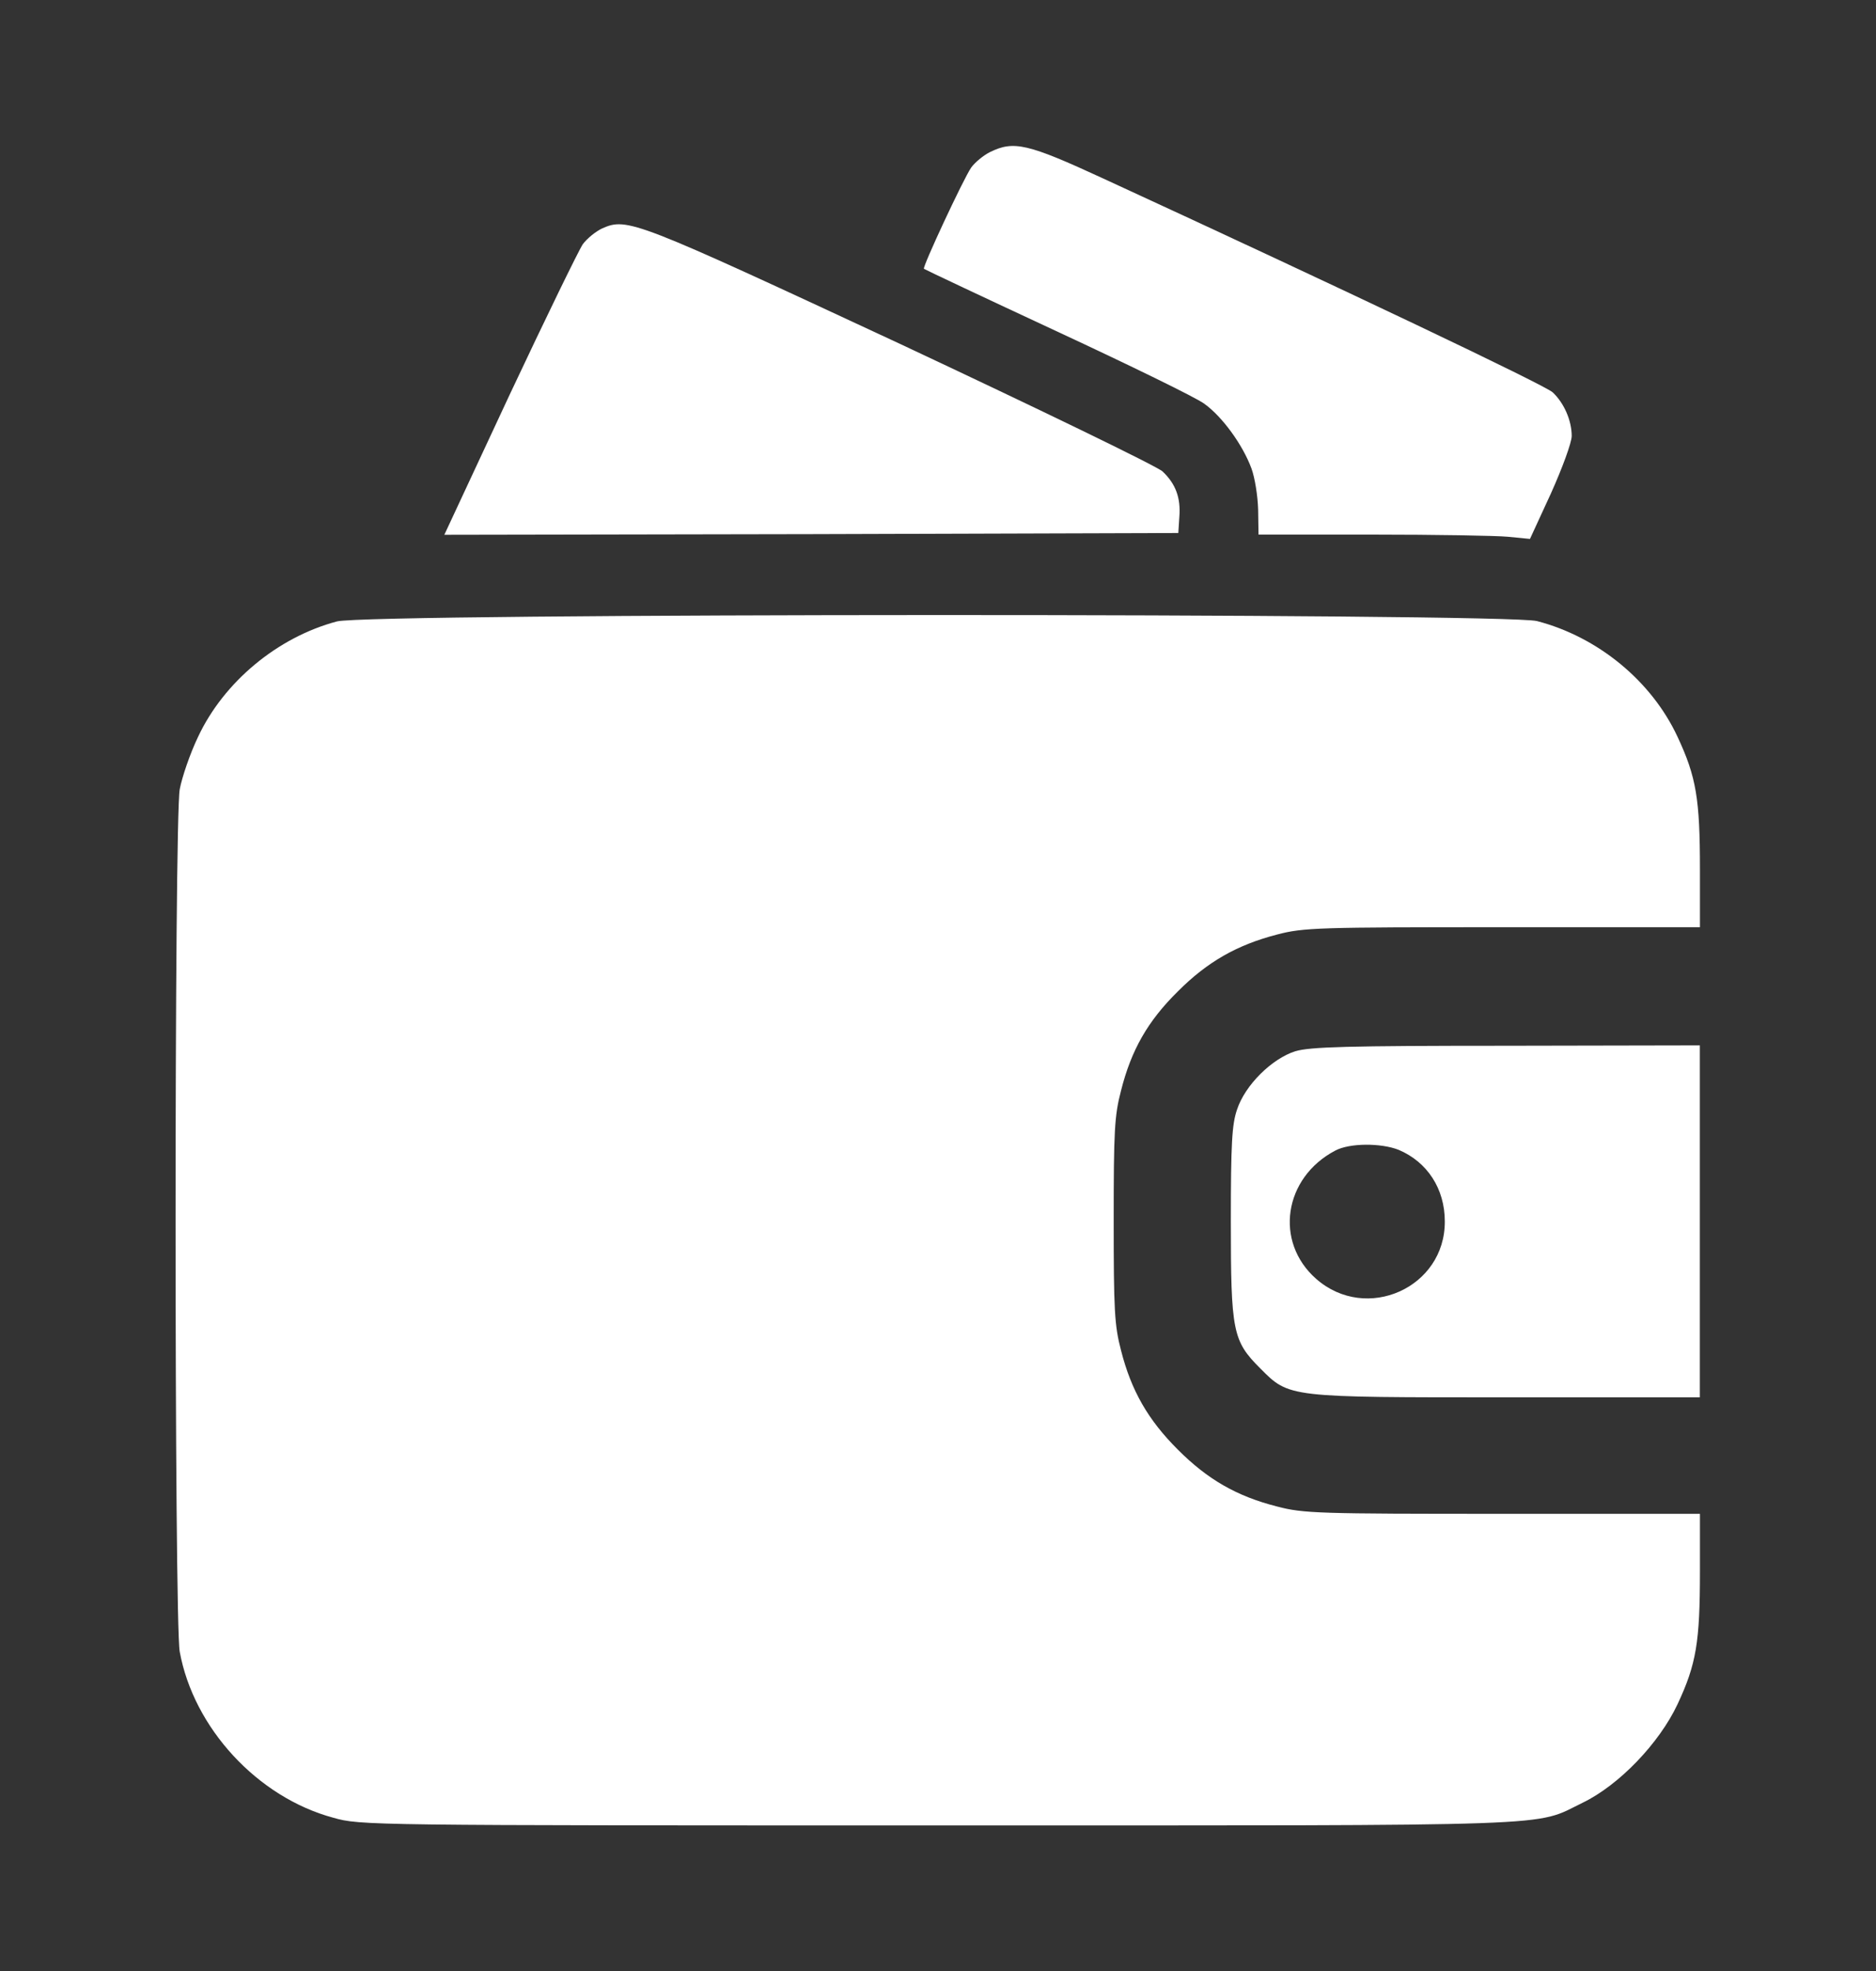
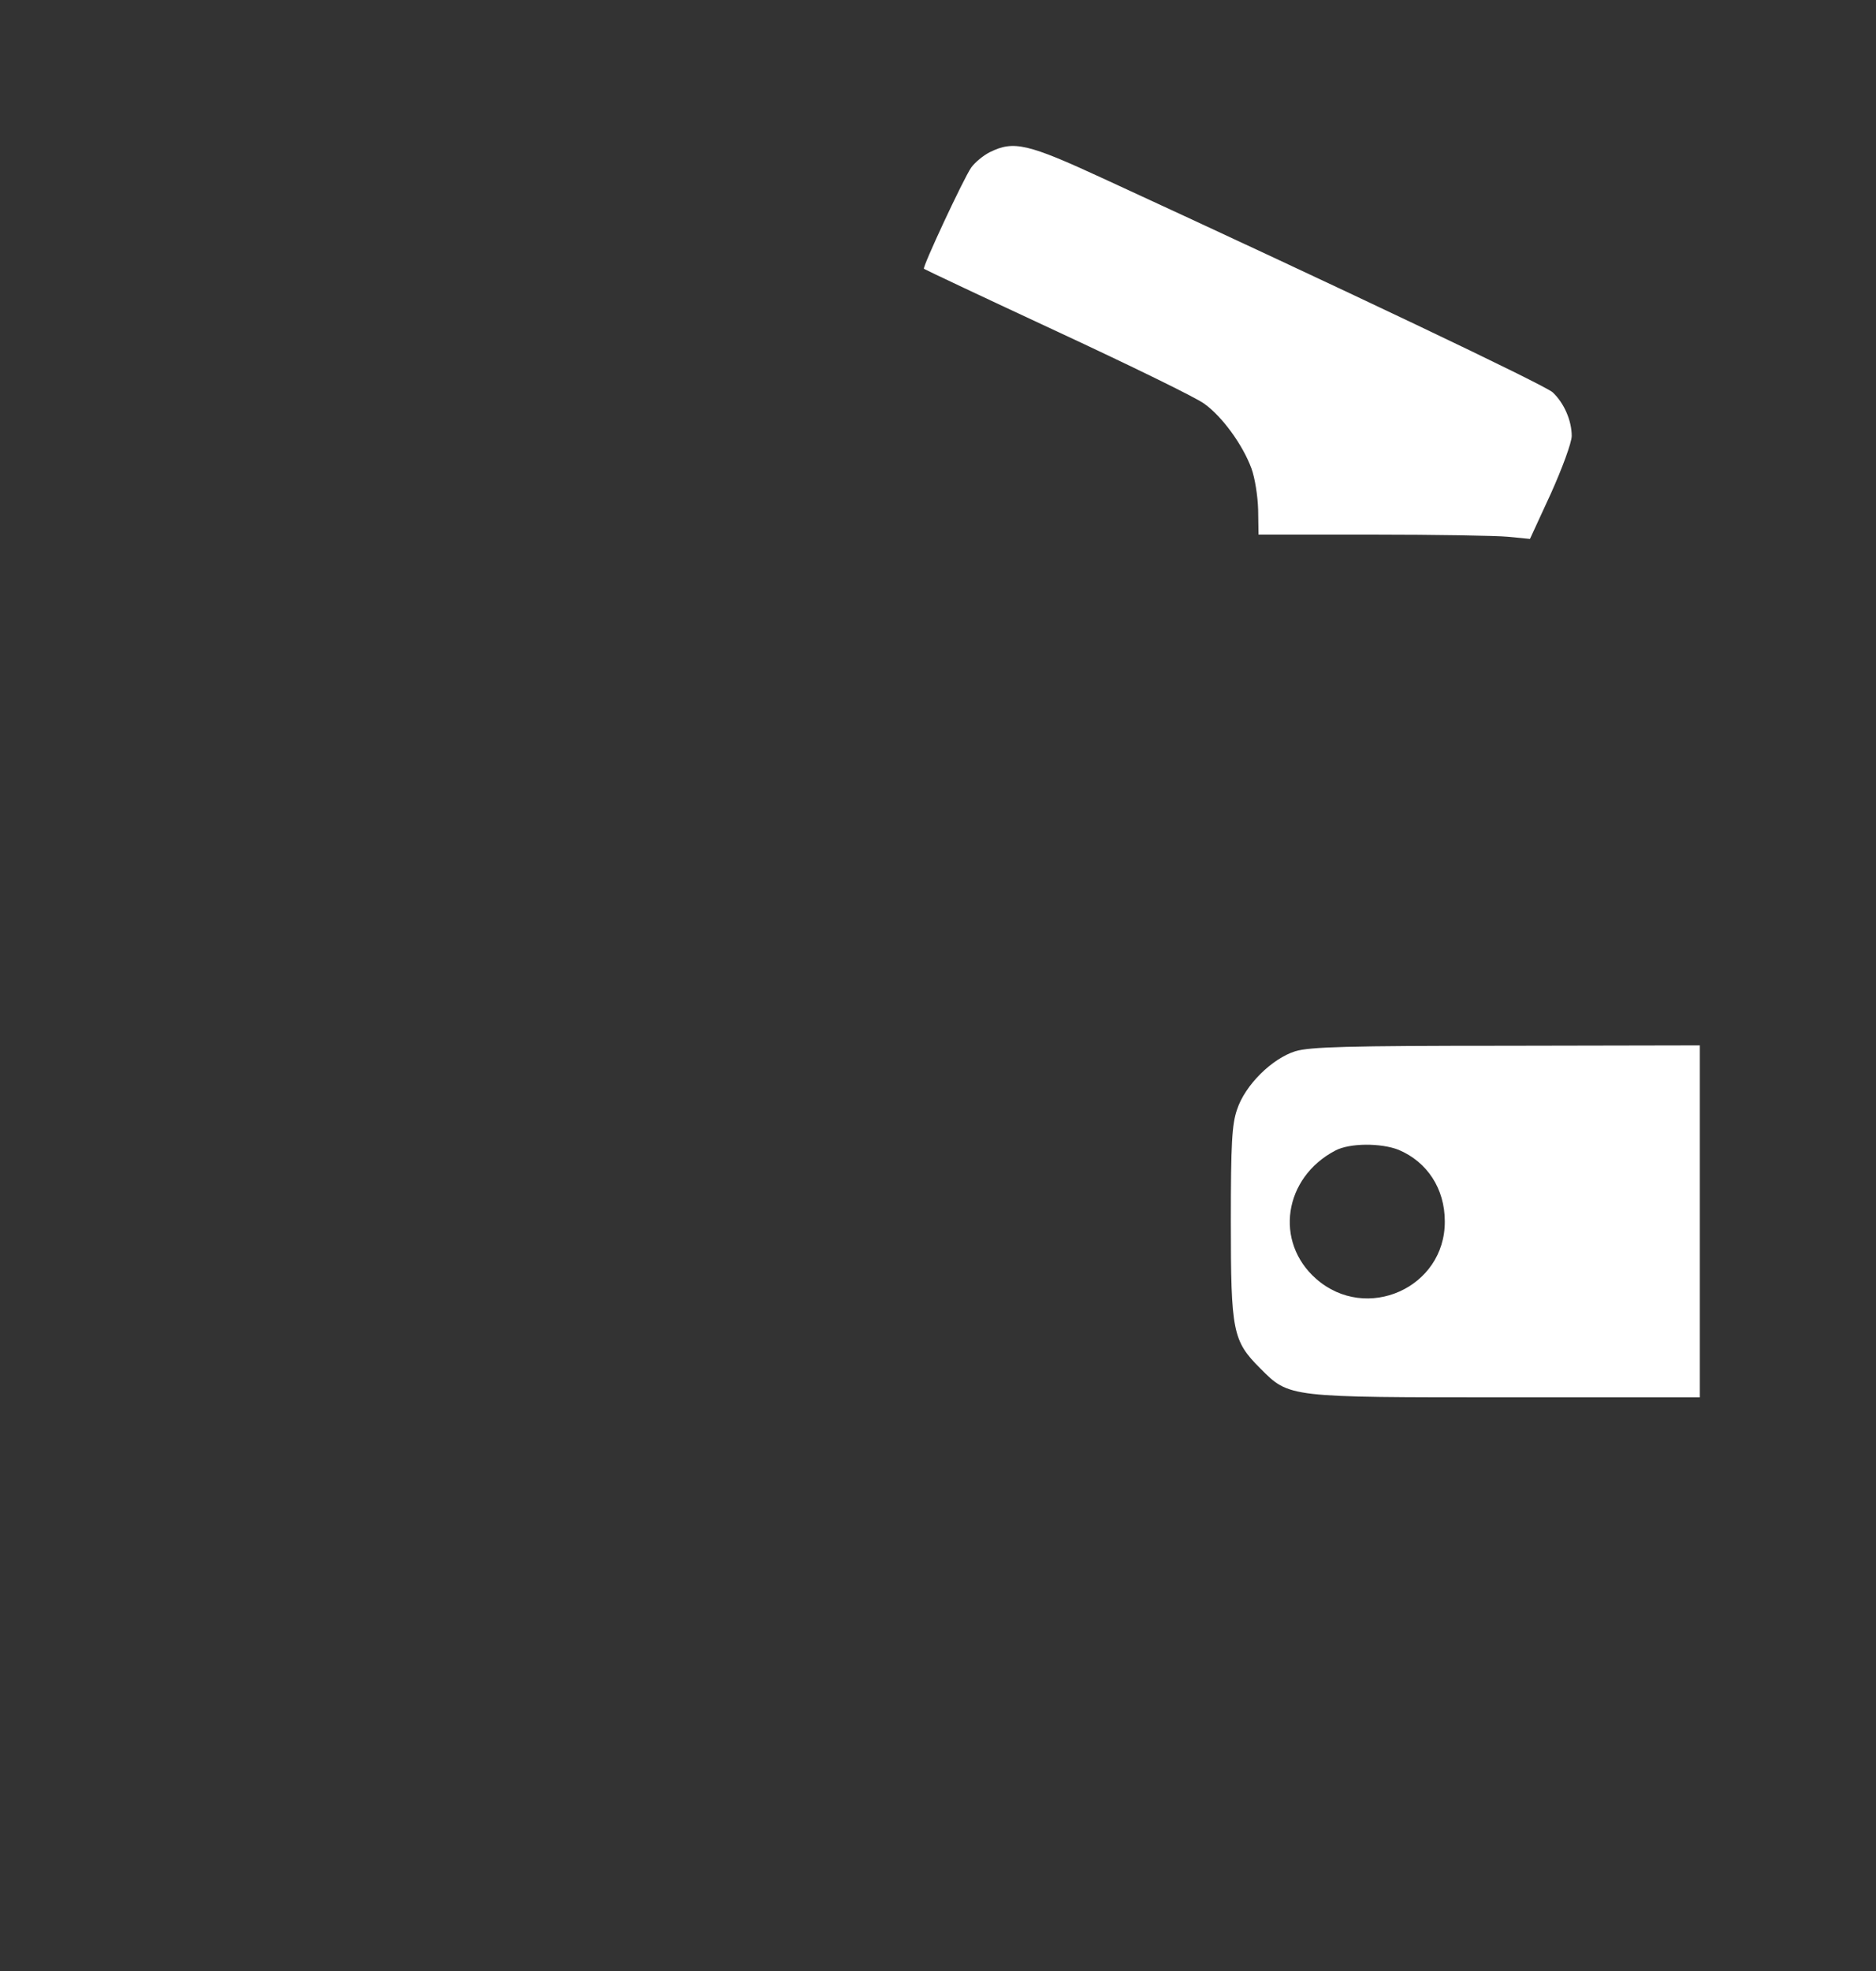
<svg xmlns="http://www.w3.org/2000/svg" width="20" height="21" viewBox="0 0 20 21" fill="none">
  <rect x="0" y="0" width="20" height="21" fill="#333333" stroke="none" />
  <path d="M10.553 1.621C10.483 1.656 10.393 1.731 10.354 1.785C10.272 1.903 9.831 2.848 9.85 2.864C9.858 2.871 10.495 3.172 11.268 3.531C12.042 3.891 12.749 4.235 12.838 4.301C13.03 4.438 13.249 4.739 13.342 4.992C13.378 5.09 13.409 5.285 13.413 5.43L13.417 5.696H14.632C15.3 5.696 15.952 5.707 16.077 5.719L16.311 5.742L16.534 5.258C16.655 4.989 16.756 4.715 16.756 4.645C16.756 4.481 16.674 4.293 16.553 4.18C16.467 4.102 14.342 3.09 11.764 1.903C10.952 1.528 10.807 1.496 10.553 1.621Z" fill="white" />
-   <path d="M6.421 2.433C6.354 2.464 6.261 2.538 6.214 2.601C6.171 2.663 5.819 3.386 5.433 4.206L4.737 5.698L8.647 5.691L12.562 5.679L12.573 5.507C12.589 5.304 12.534 5.155 12.394 5.023C12.335 4.968 11.077 4.359 9.593 3.663C6.765 2.347 6.687 2.316 6.421 2.433Z" fill="white" />
-   <path d="M3.592 6.621C2.959 6.789 2.385 7.266 2.111 7.852C2.025 8.031 1.939 8.285 1.916 8.41C1.857 8.735 1.857 17.274 1.916 17.598C2.064 18.41 2.744 19.149 3.553 19.367C3.842 19.449 3.908 19.449 9.998 19.449C16.775 19.449 16.342 19.465 16.873 19.207C17.26 19.02 17.689 18.574 17.885 18.156C18.084 17.731 18.123 17.496 18.123 16.746V16.129H16.021C14.053 16.129 13.896 16.125 13.615 16.051C13.185 15.942 12.873 15.762 12.557 15.445C12.24 15.129 12.06 14.817 11.951 14.387C11.881 14.121 11.873 13.953 11.873 13.004C11.873 12.055 11.881 11.887 11.951 11.621C12.06 11.188 12.236 10.879 12.557 10.563C12.873 10.246 13.19 10.067 13.615 9.957C13.896 9.883 14.053 9.879 16.021 9.879H18.123V9.262C18.123 8.512 18.084 8.278 17.885 7.852C17.607 7.254 17.033 6.785 16.385 6.617C16.045 6.531 3.924 6.531 3.592 6.621Z" fill="white" />
  <path d="M13.81 11.2C13.56 11.279 13.274 11.56 13.188 11.822C13.134 11.978 13.122 12.181 13.122 13.013C13.122 14.189 13.142 14.286 13.435 14.579C13.747 14.892 13.724 14.888 16.079 14.888H18.122V13.013V11.138L16.064 11.142C14.352 11.142 13.97 11.154 13.81 11.2ZM14.911 12.251C15.216 12.38 15.403 12.665 15.403 13.013C15.407 13.72 14.567 14.095 14.032 13.626C13.583 13.232 13.685 12.548 14.235 12.259C14.388 12.177 14.724 12.177 14.911 12.251Z" fill="white" />
</svg>